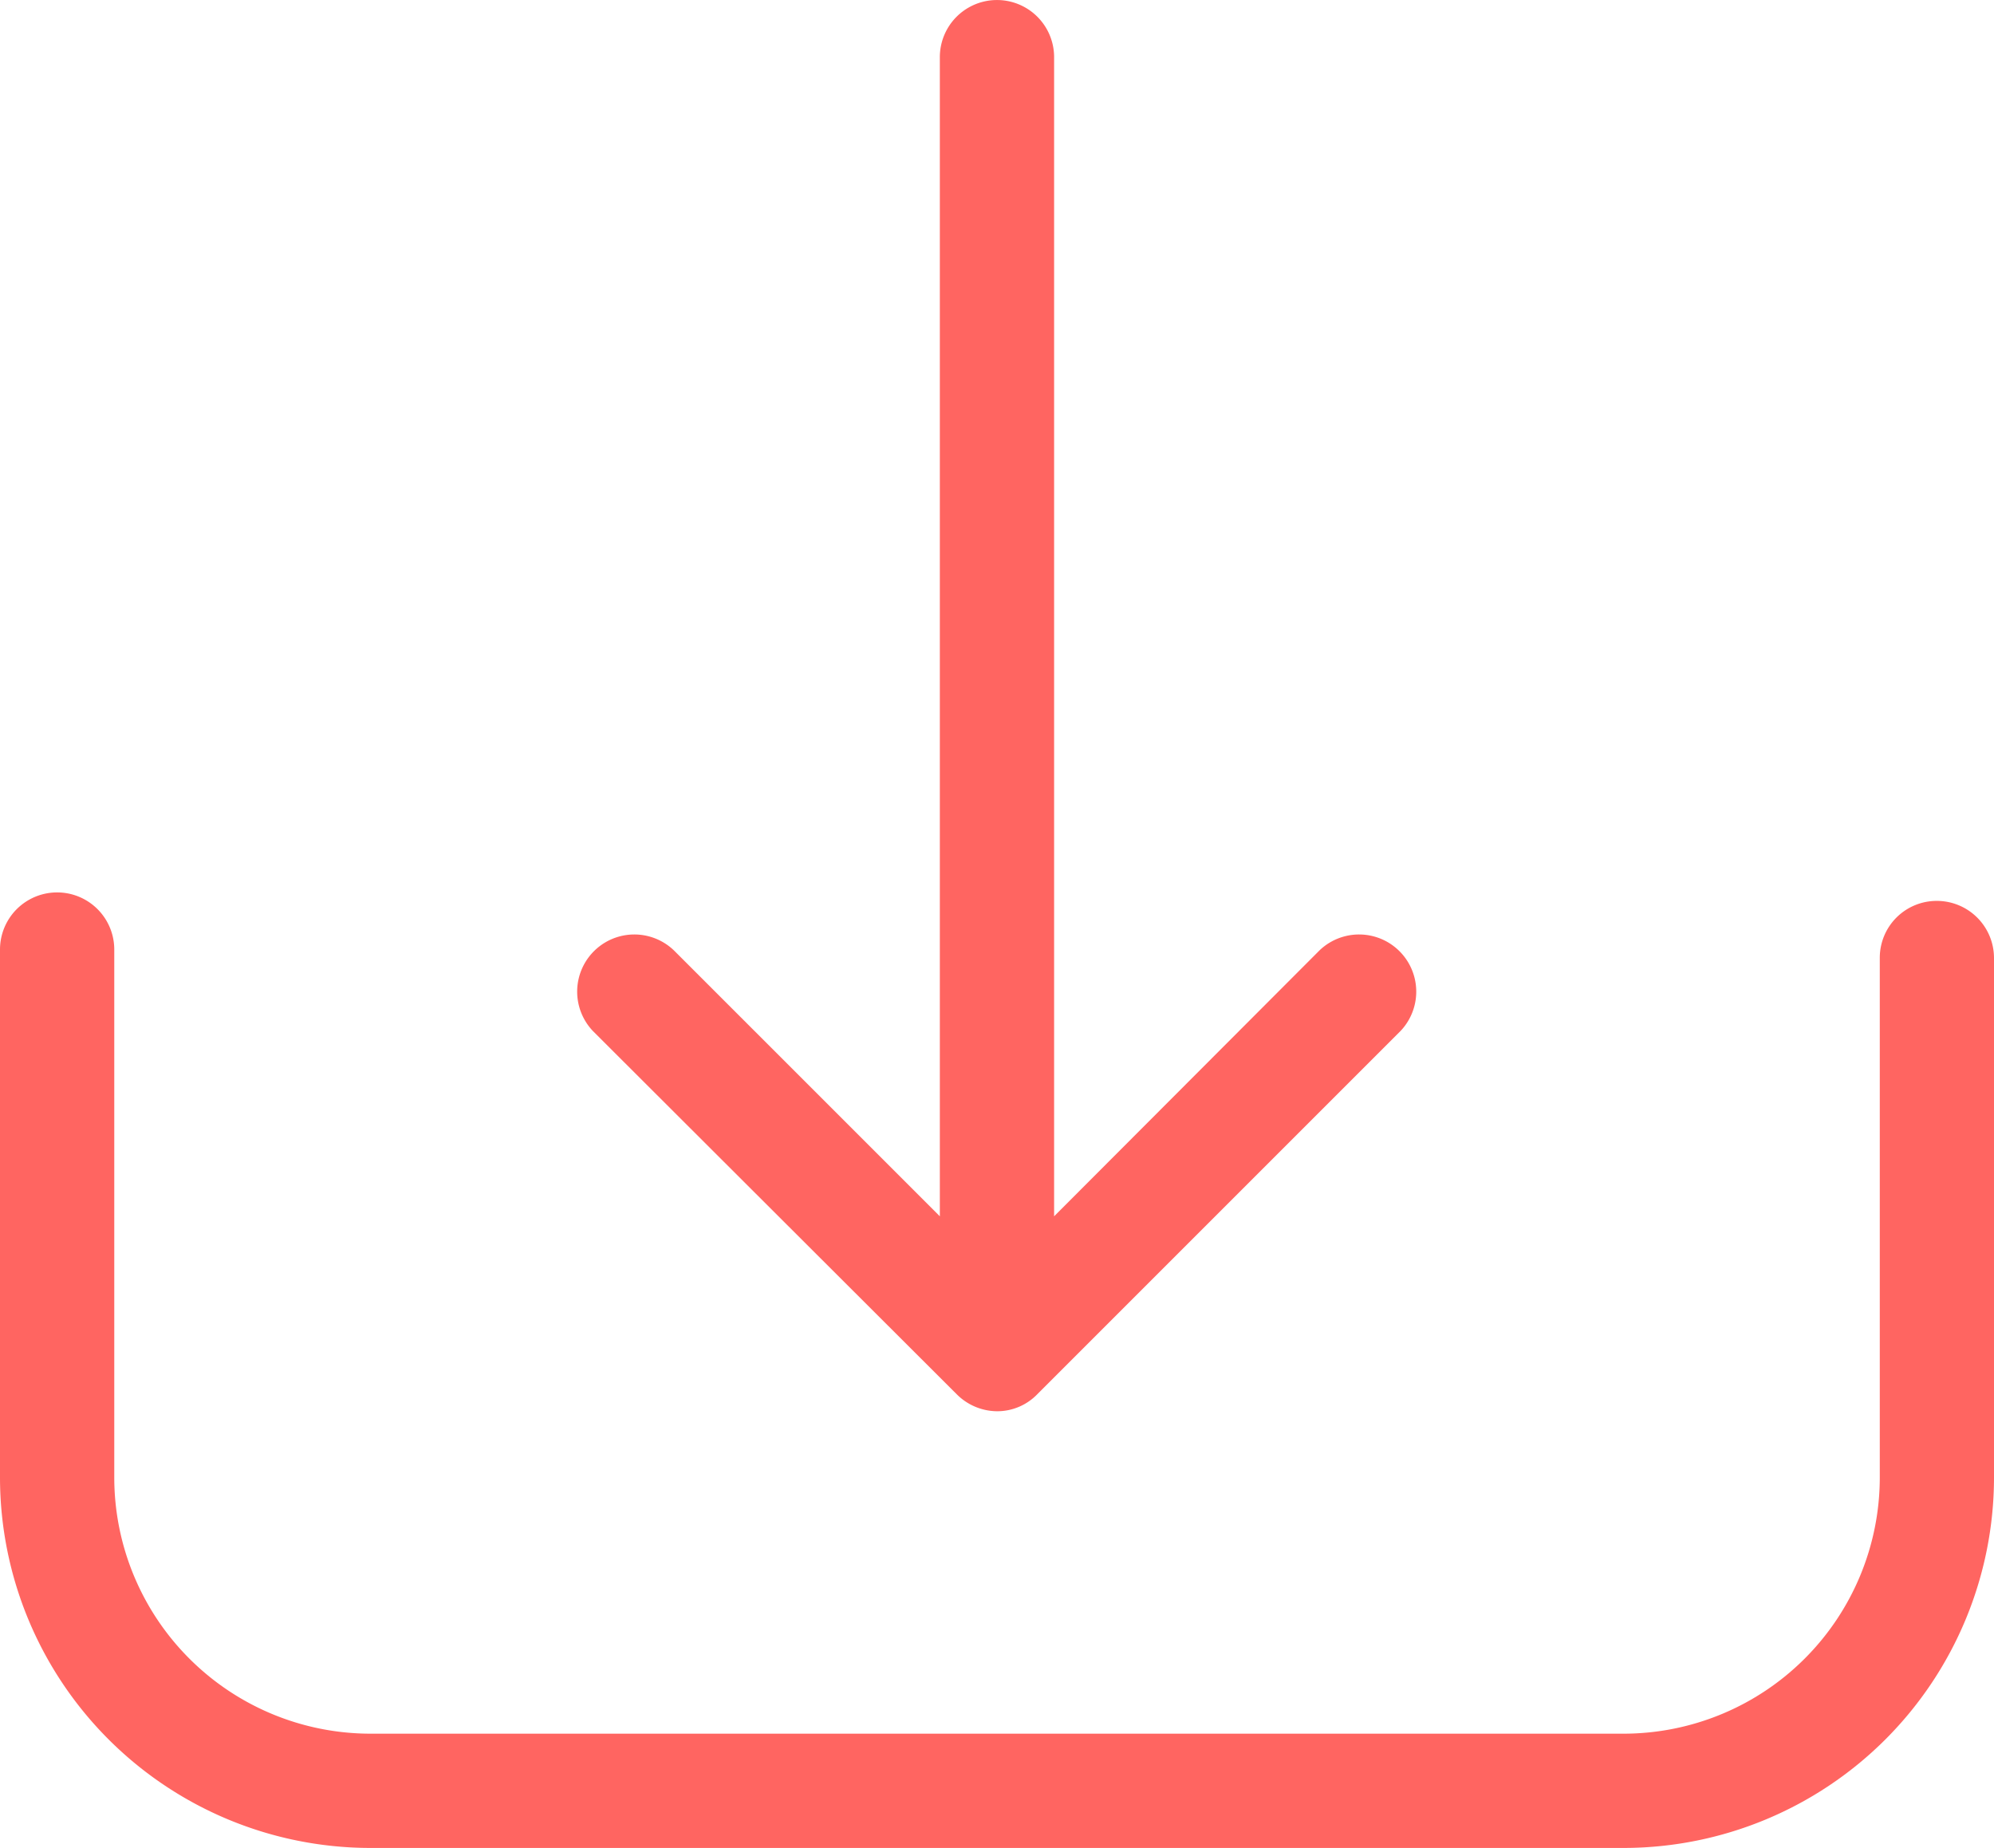
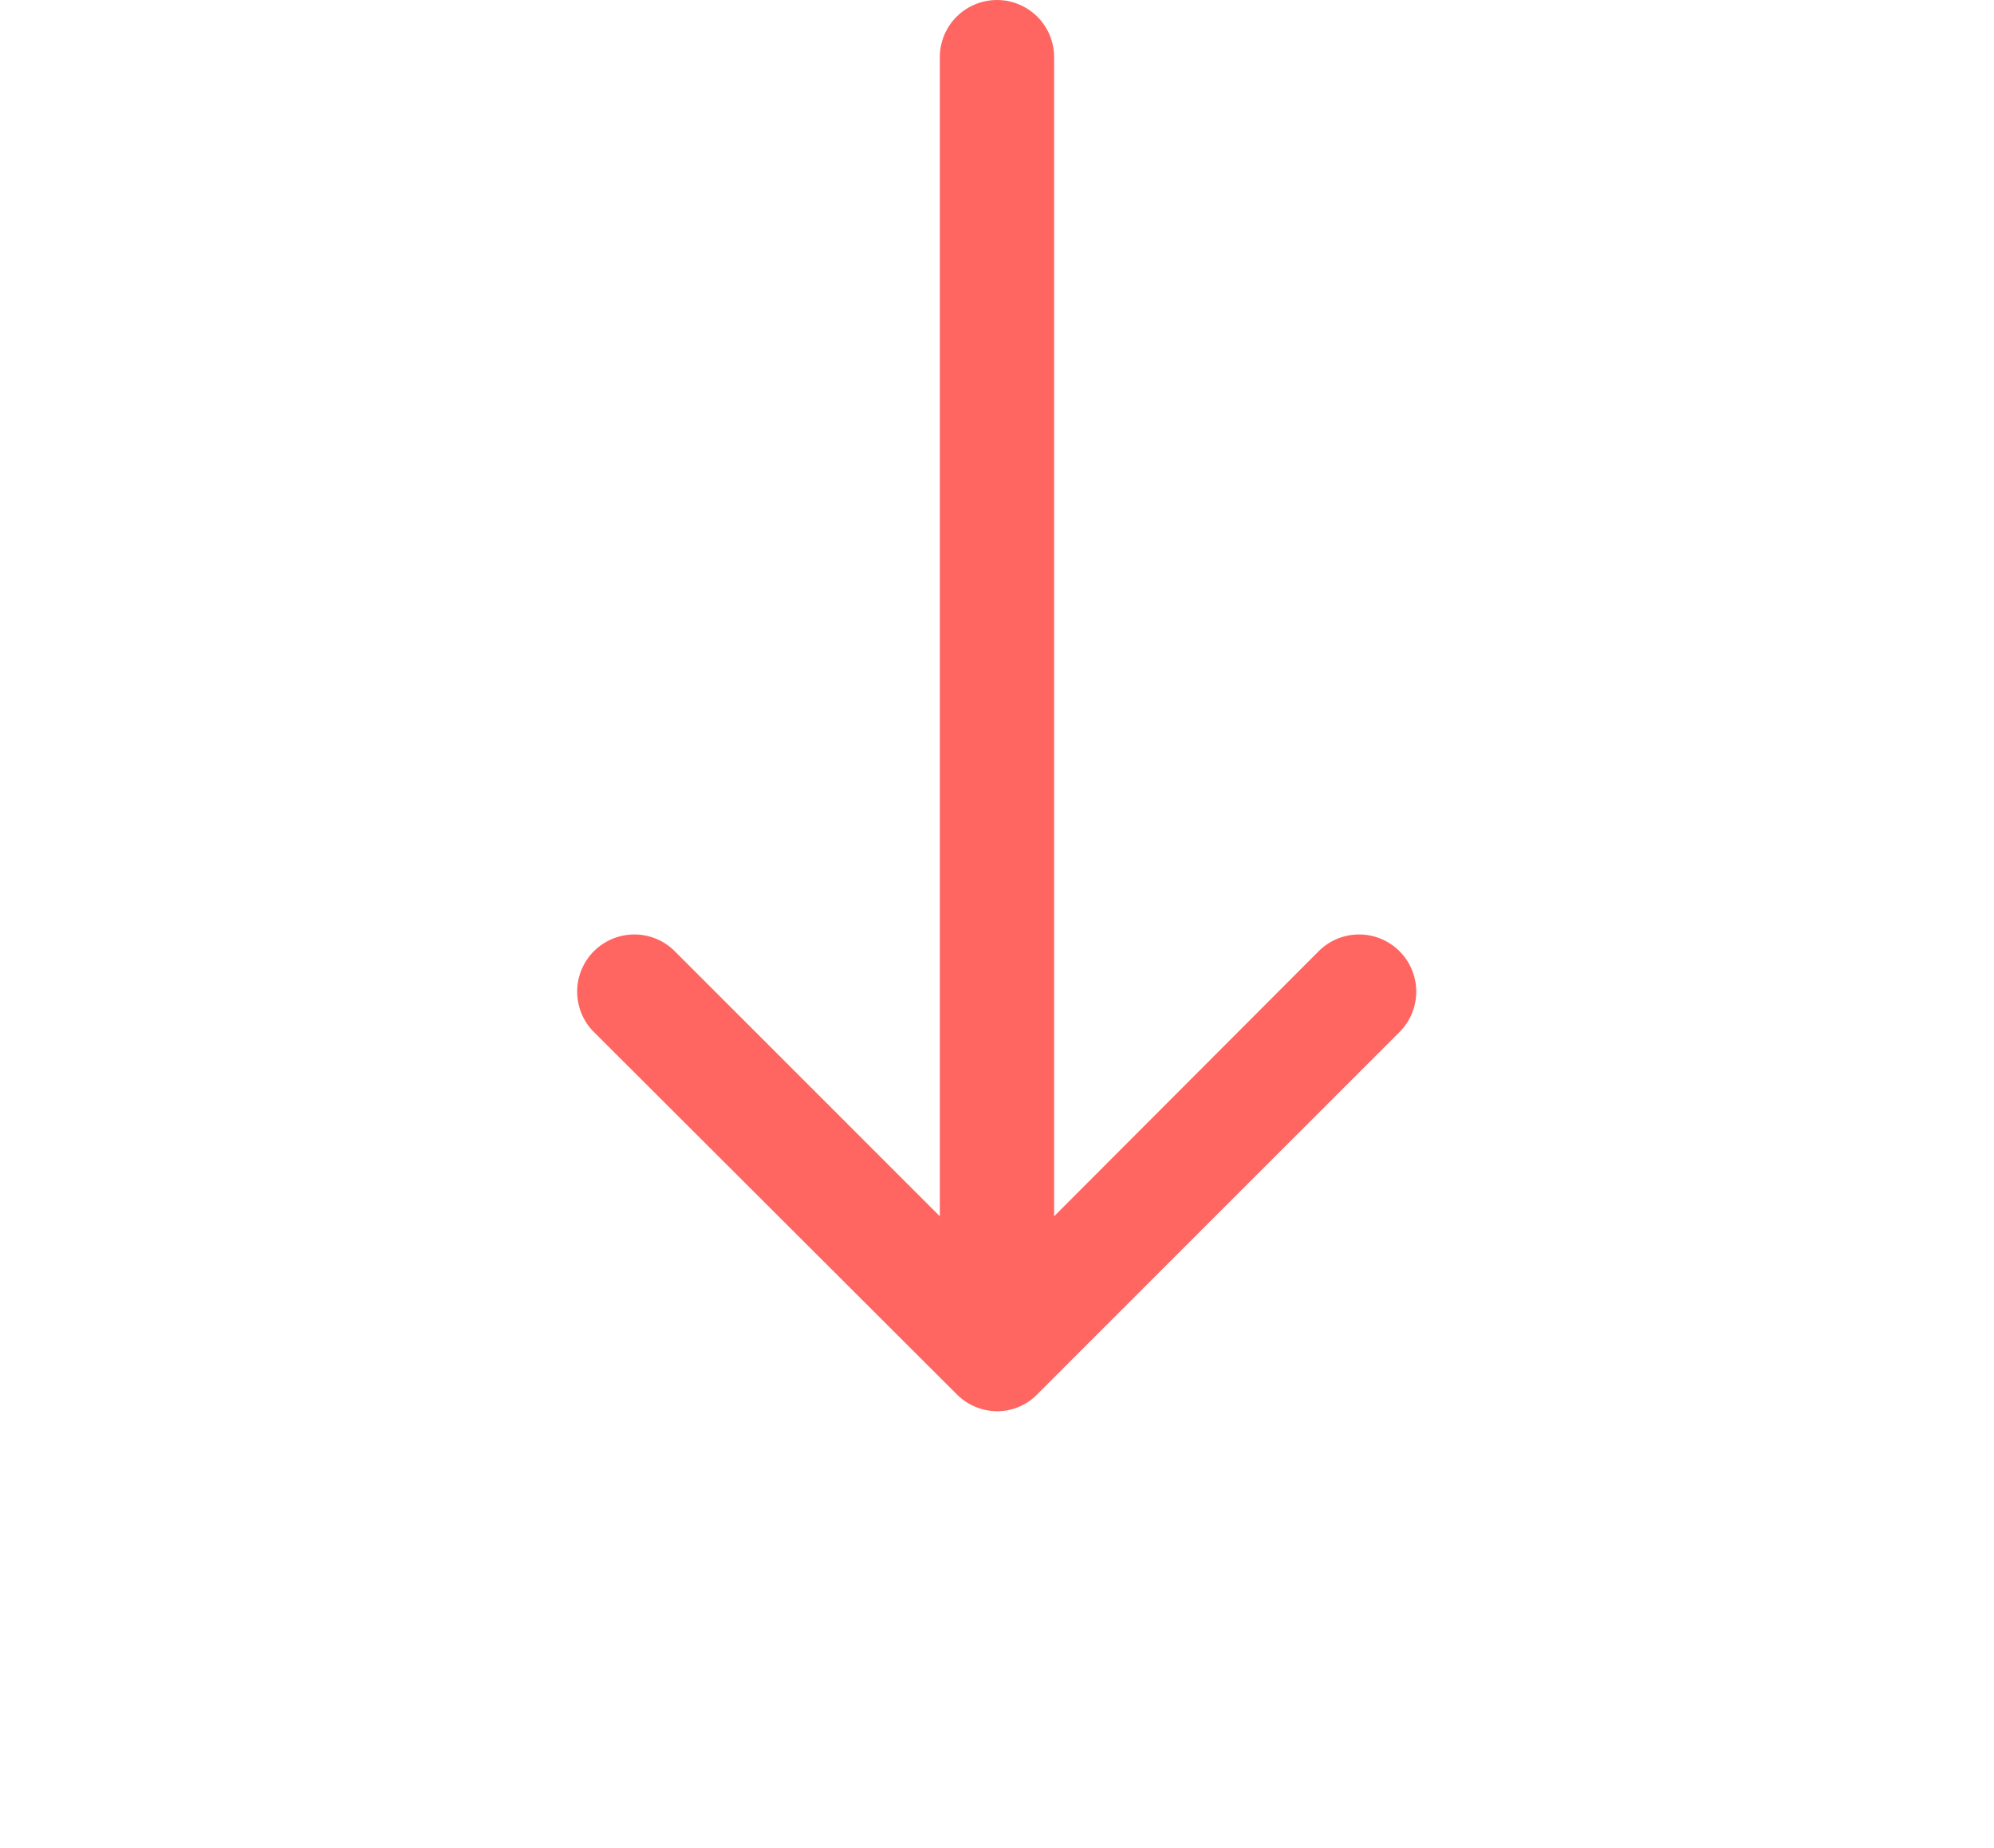
<svg xmlns="http://www.w3.org/2000/svg" width="37.5" height="34.754" viewBox="0 0 37.5 34.754">
  <g id="download" transform="translate(0 -17.25)">
    <g id="Group_92" data-name="Group 92" transform="translate(0 17.25)">
-       <path id="Path_95" data-name="Path 95" d="M36.426,228.309a1.07,1.07,0,0,0-1.074,1.074v9.773a4.821,4.821,0,0,1-4.815,4.815H6.964a4.821,4.821,0,0,1-4.815-4.815v-9.932a1.074,1.074,0,0,0-2.149,0v9.932a6.971,6.971,0,0,0,6.964,6.964H30.536a6.971,6.971,0,0,0,6.964-6.964v-9.773A1.075,1.075,0,0,0,36.426,228.309Z" transform="translate(0 -211.366)" fill="#ff6561" />
      <path id="Path_96" data-name="Path 96" d="M143.378,43.473a1.081,1.081,0,0,0,.756.318,1.048,1.048,0,0,0,.756-.318l6.828-6.828a1.075,1.075,0,0,0-1.52-1.52l-4.99,5v-21.8a1.074,1.074,0,0,0-2.149,0v21.8l-5-5a1.075,1.075,0,0,0-1.52,1.52Z" transform="translate(-125.384 -17.25)" fill="#ff6561" />
    </g>
  </g>
</svg>